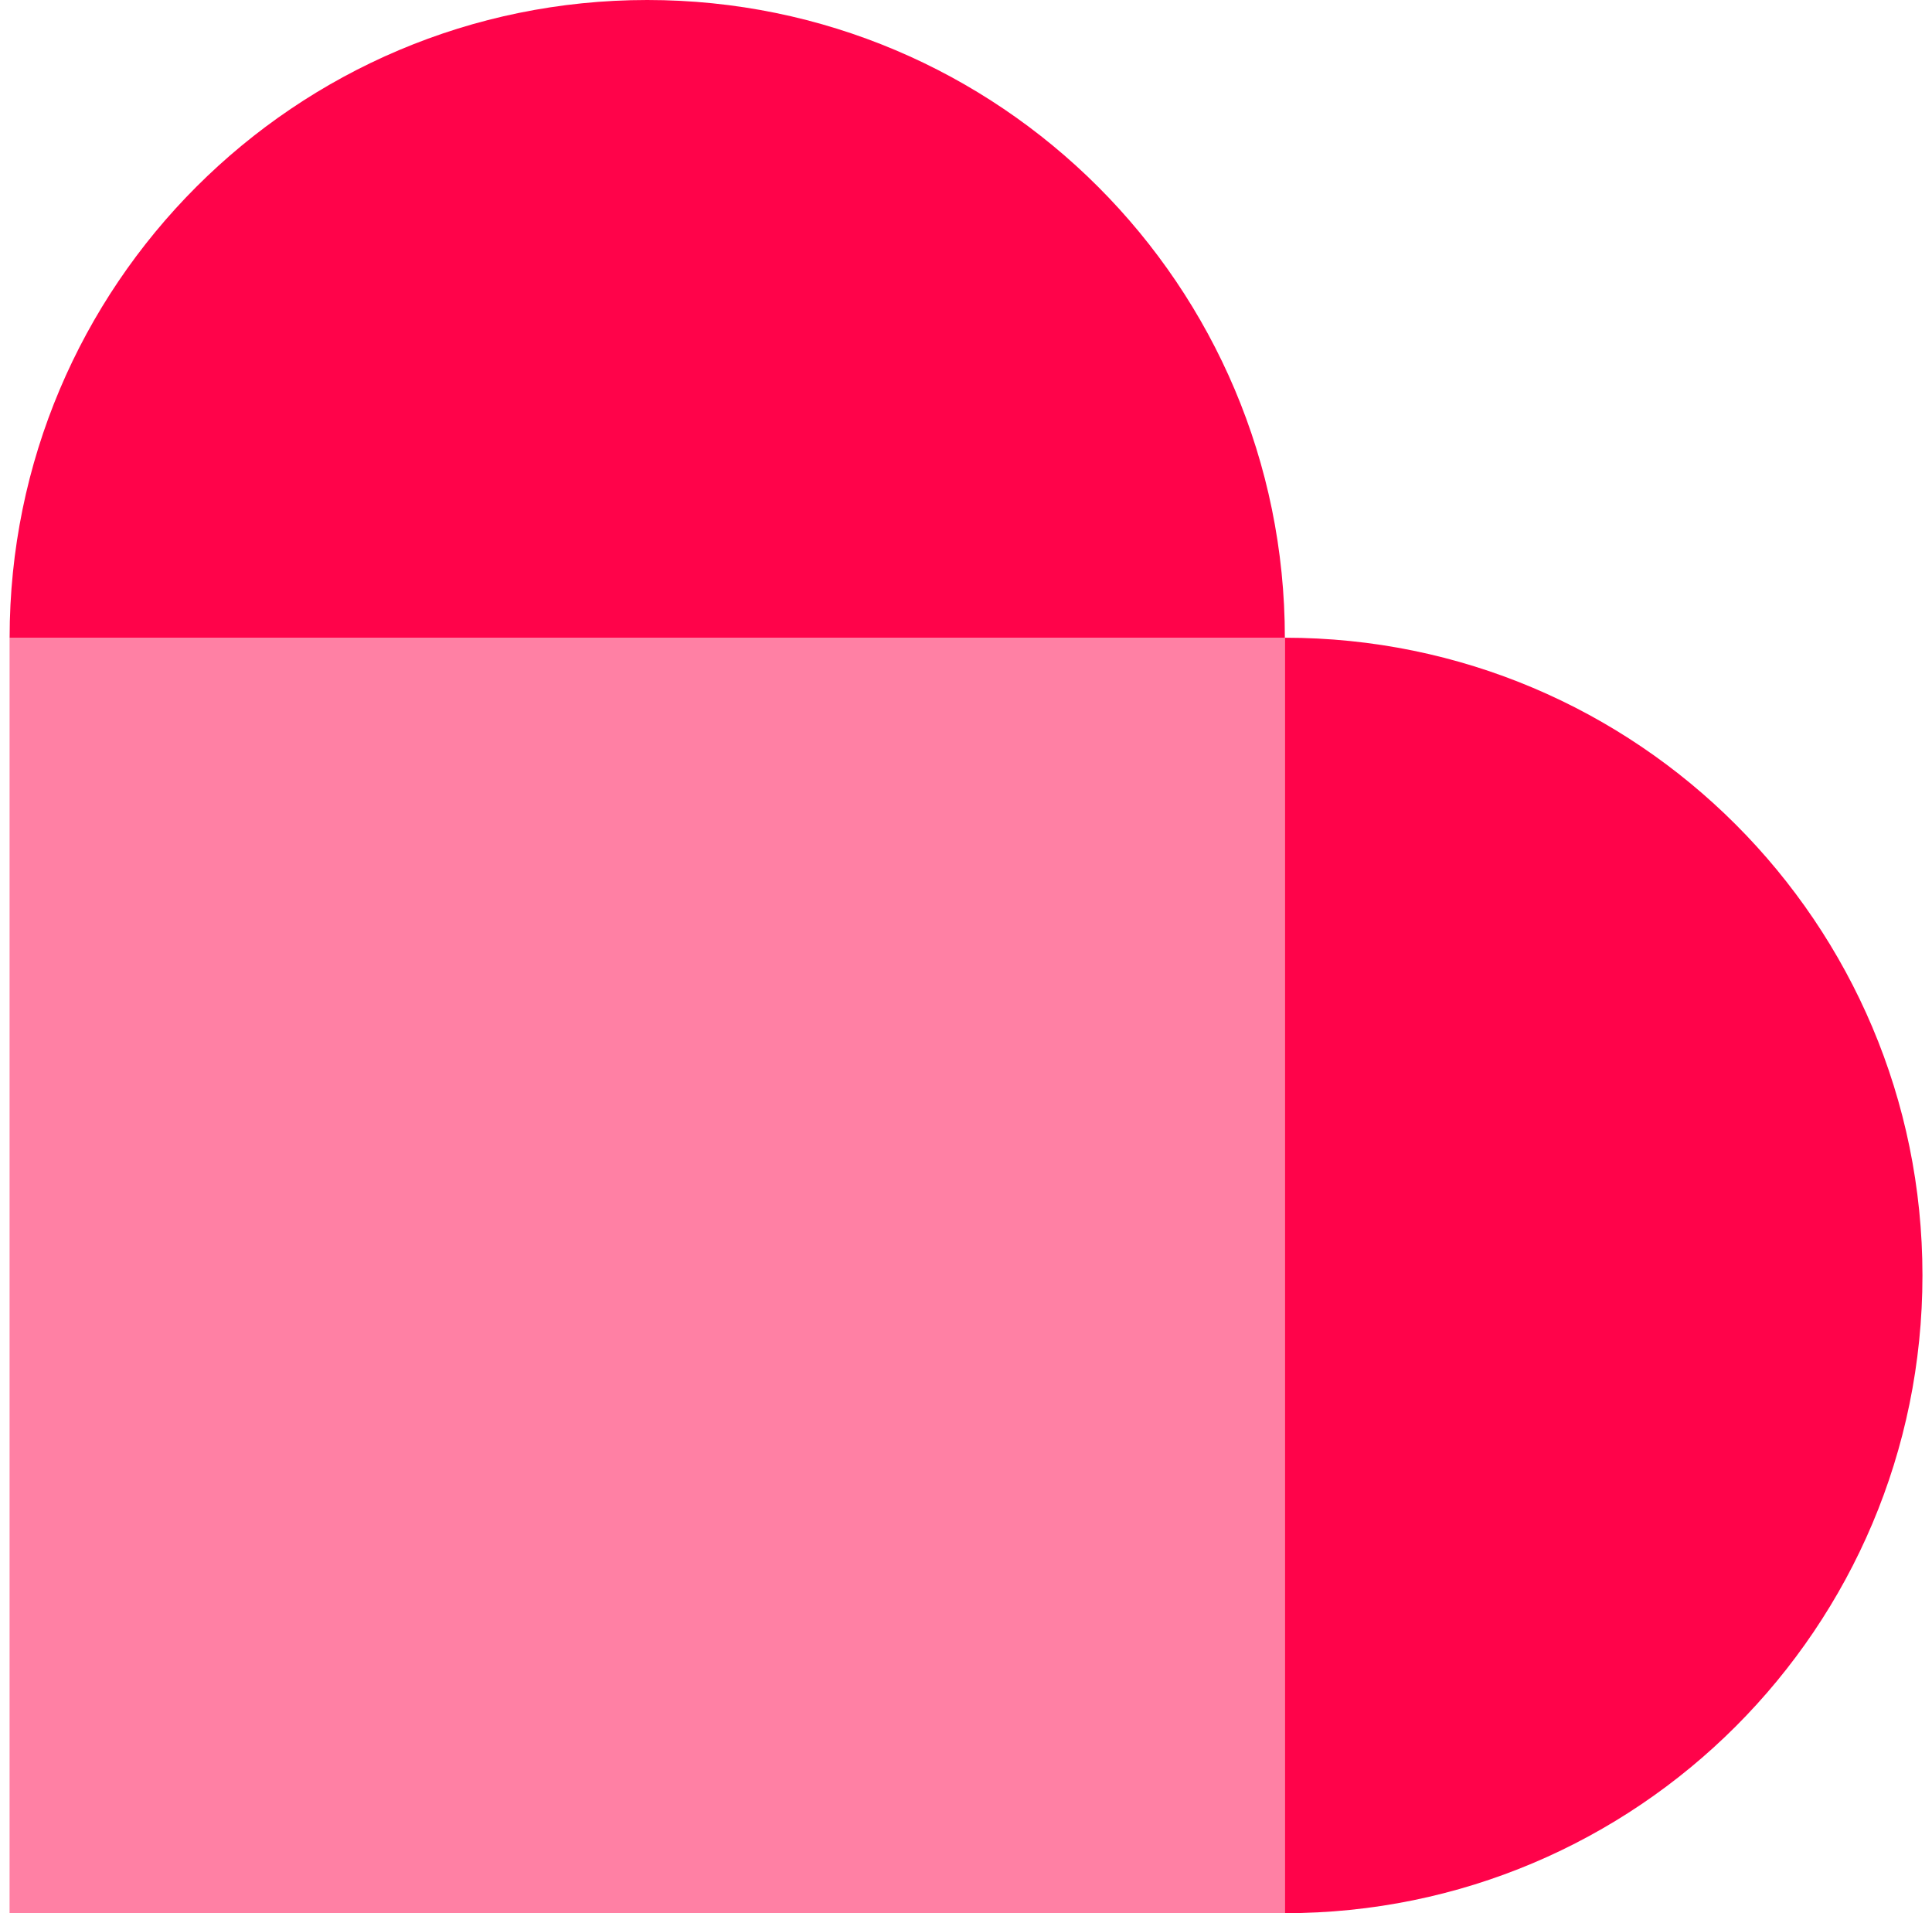
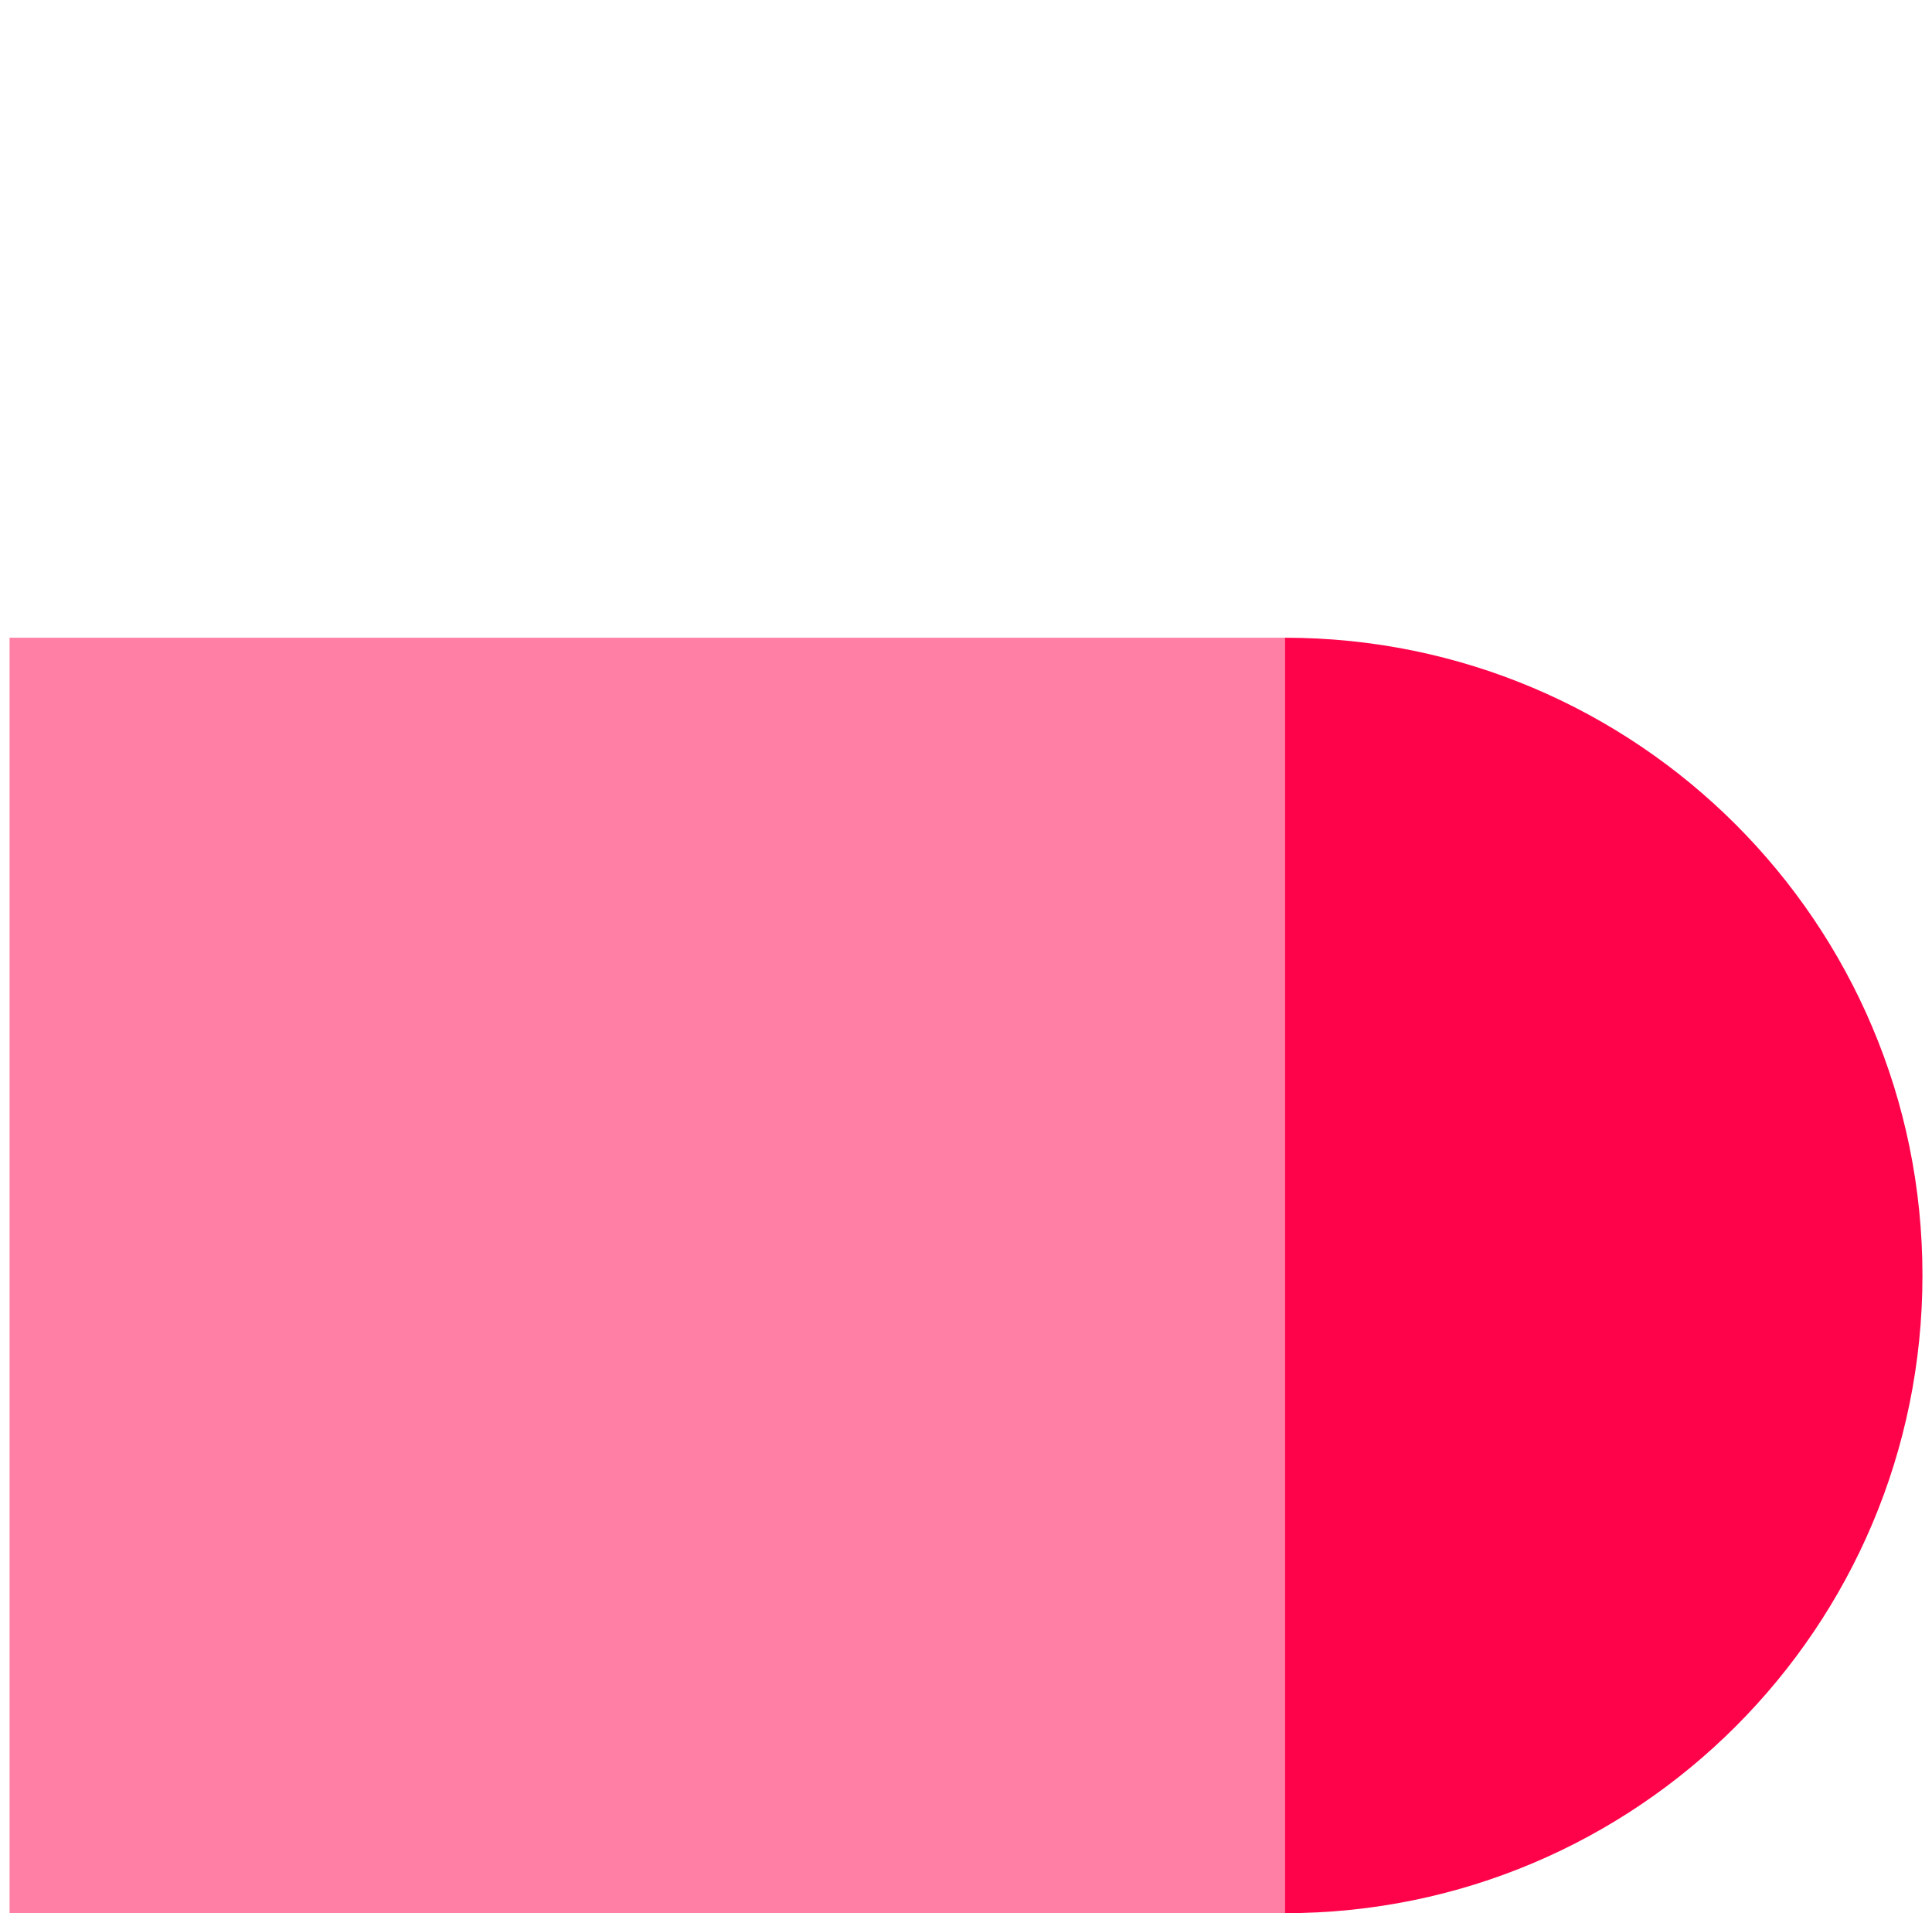
<svg xmlns="http://www.w3.org/2000/svg" width="101" height="100" viewBox="0 0 101 100" fill="none">
  <path d="M67.169 100C85.58 100 100.501 85.077 100.501 66.665C100.501 48.255 85.577 33.333 67.169 33.333V100Z" fill="#FF034A" />
-   <path d="M67.169 33.333C67.169 14.924 52.245 0 33.837 0C15.426 0 0.503 14.924 0.503 33.333H67.169Z" fill="#FF034A" />
  <path opacity="0.5" d="M67.166 33.333H0.5V100H67.166V33.333Z" fill="#FF034A" />
</svg>